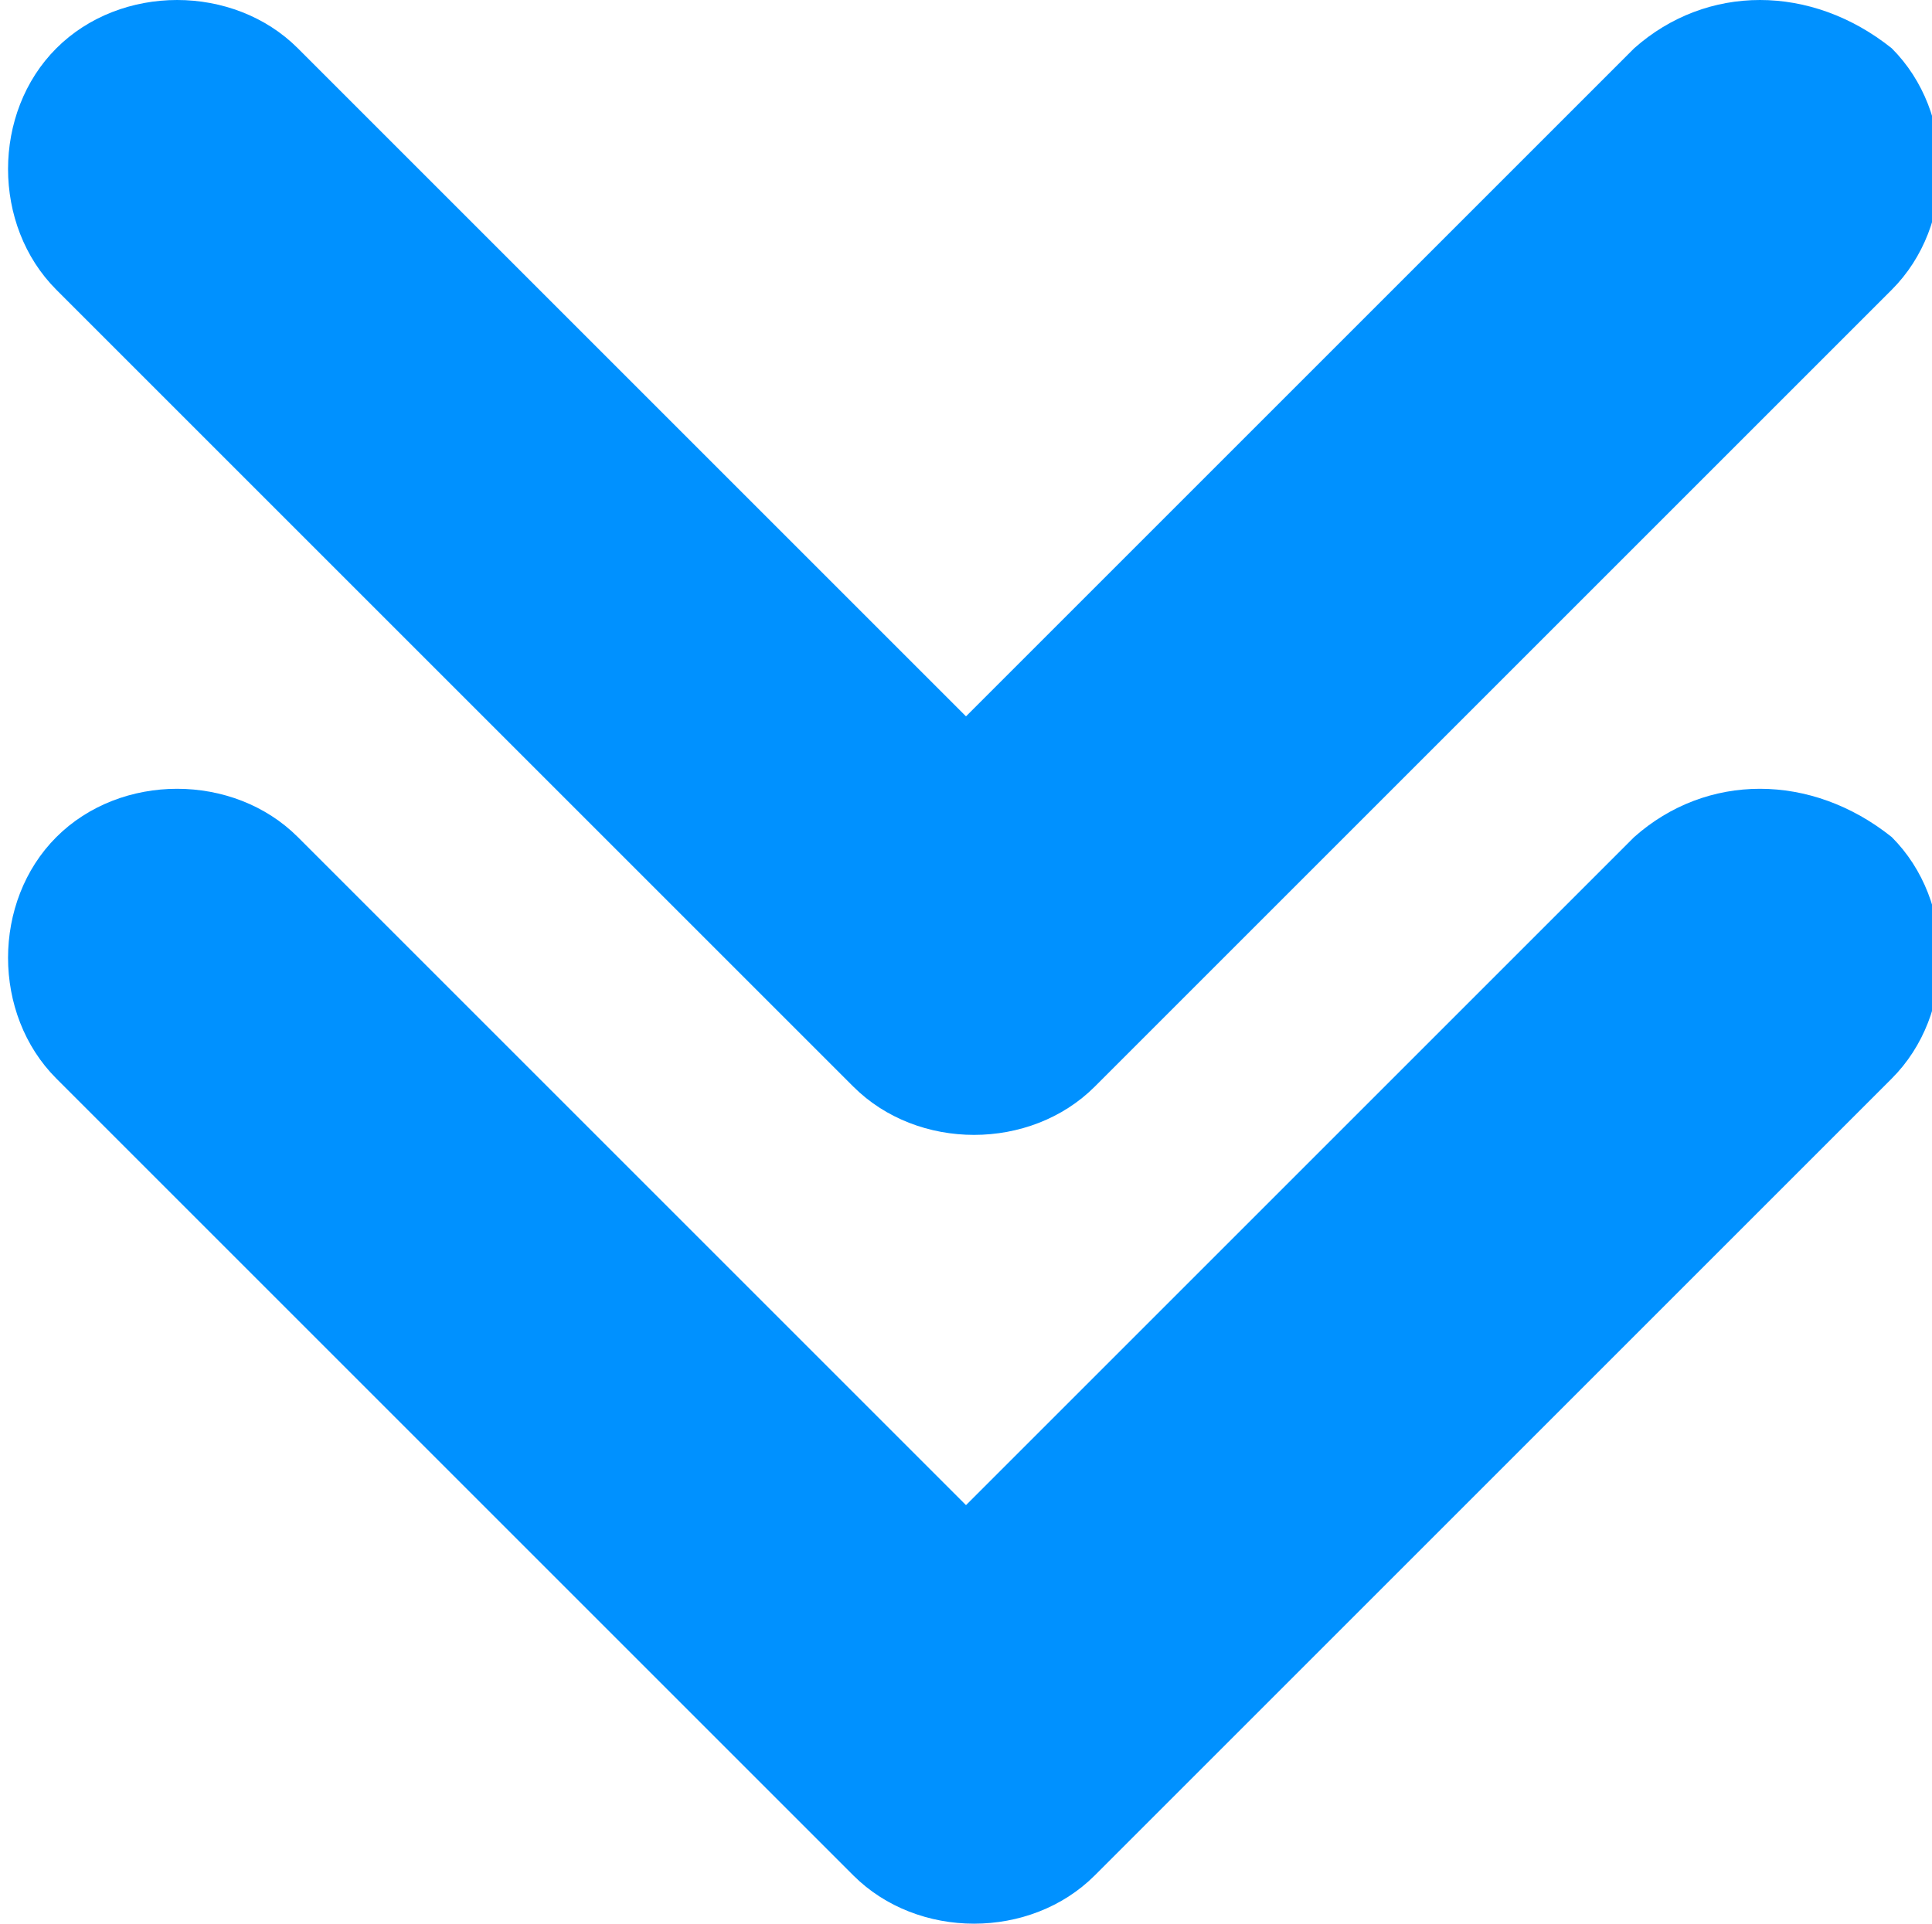
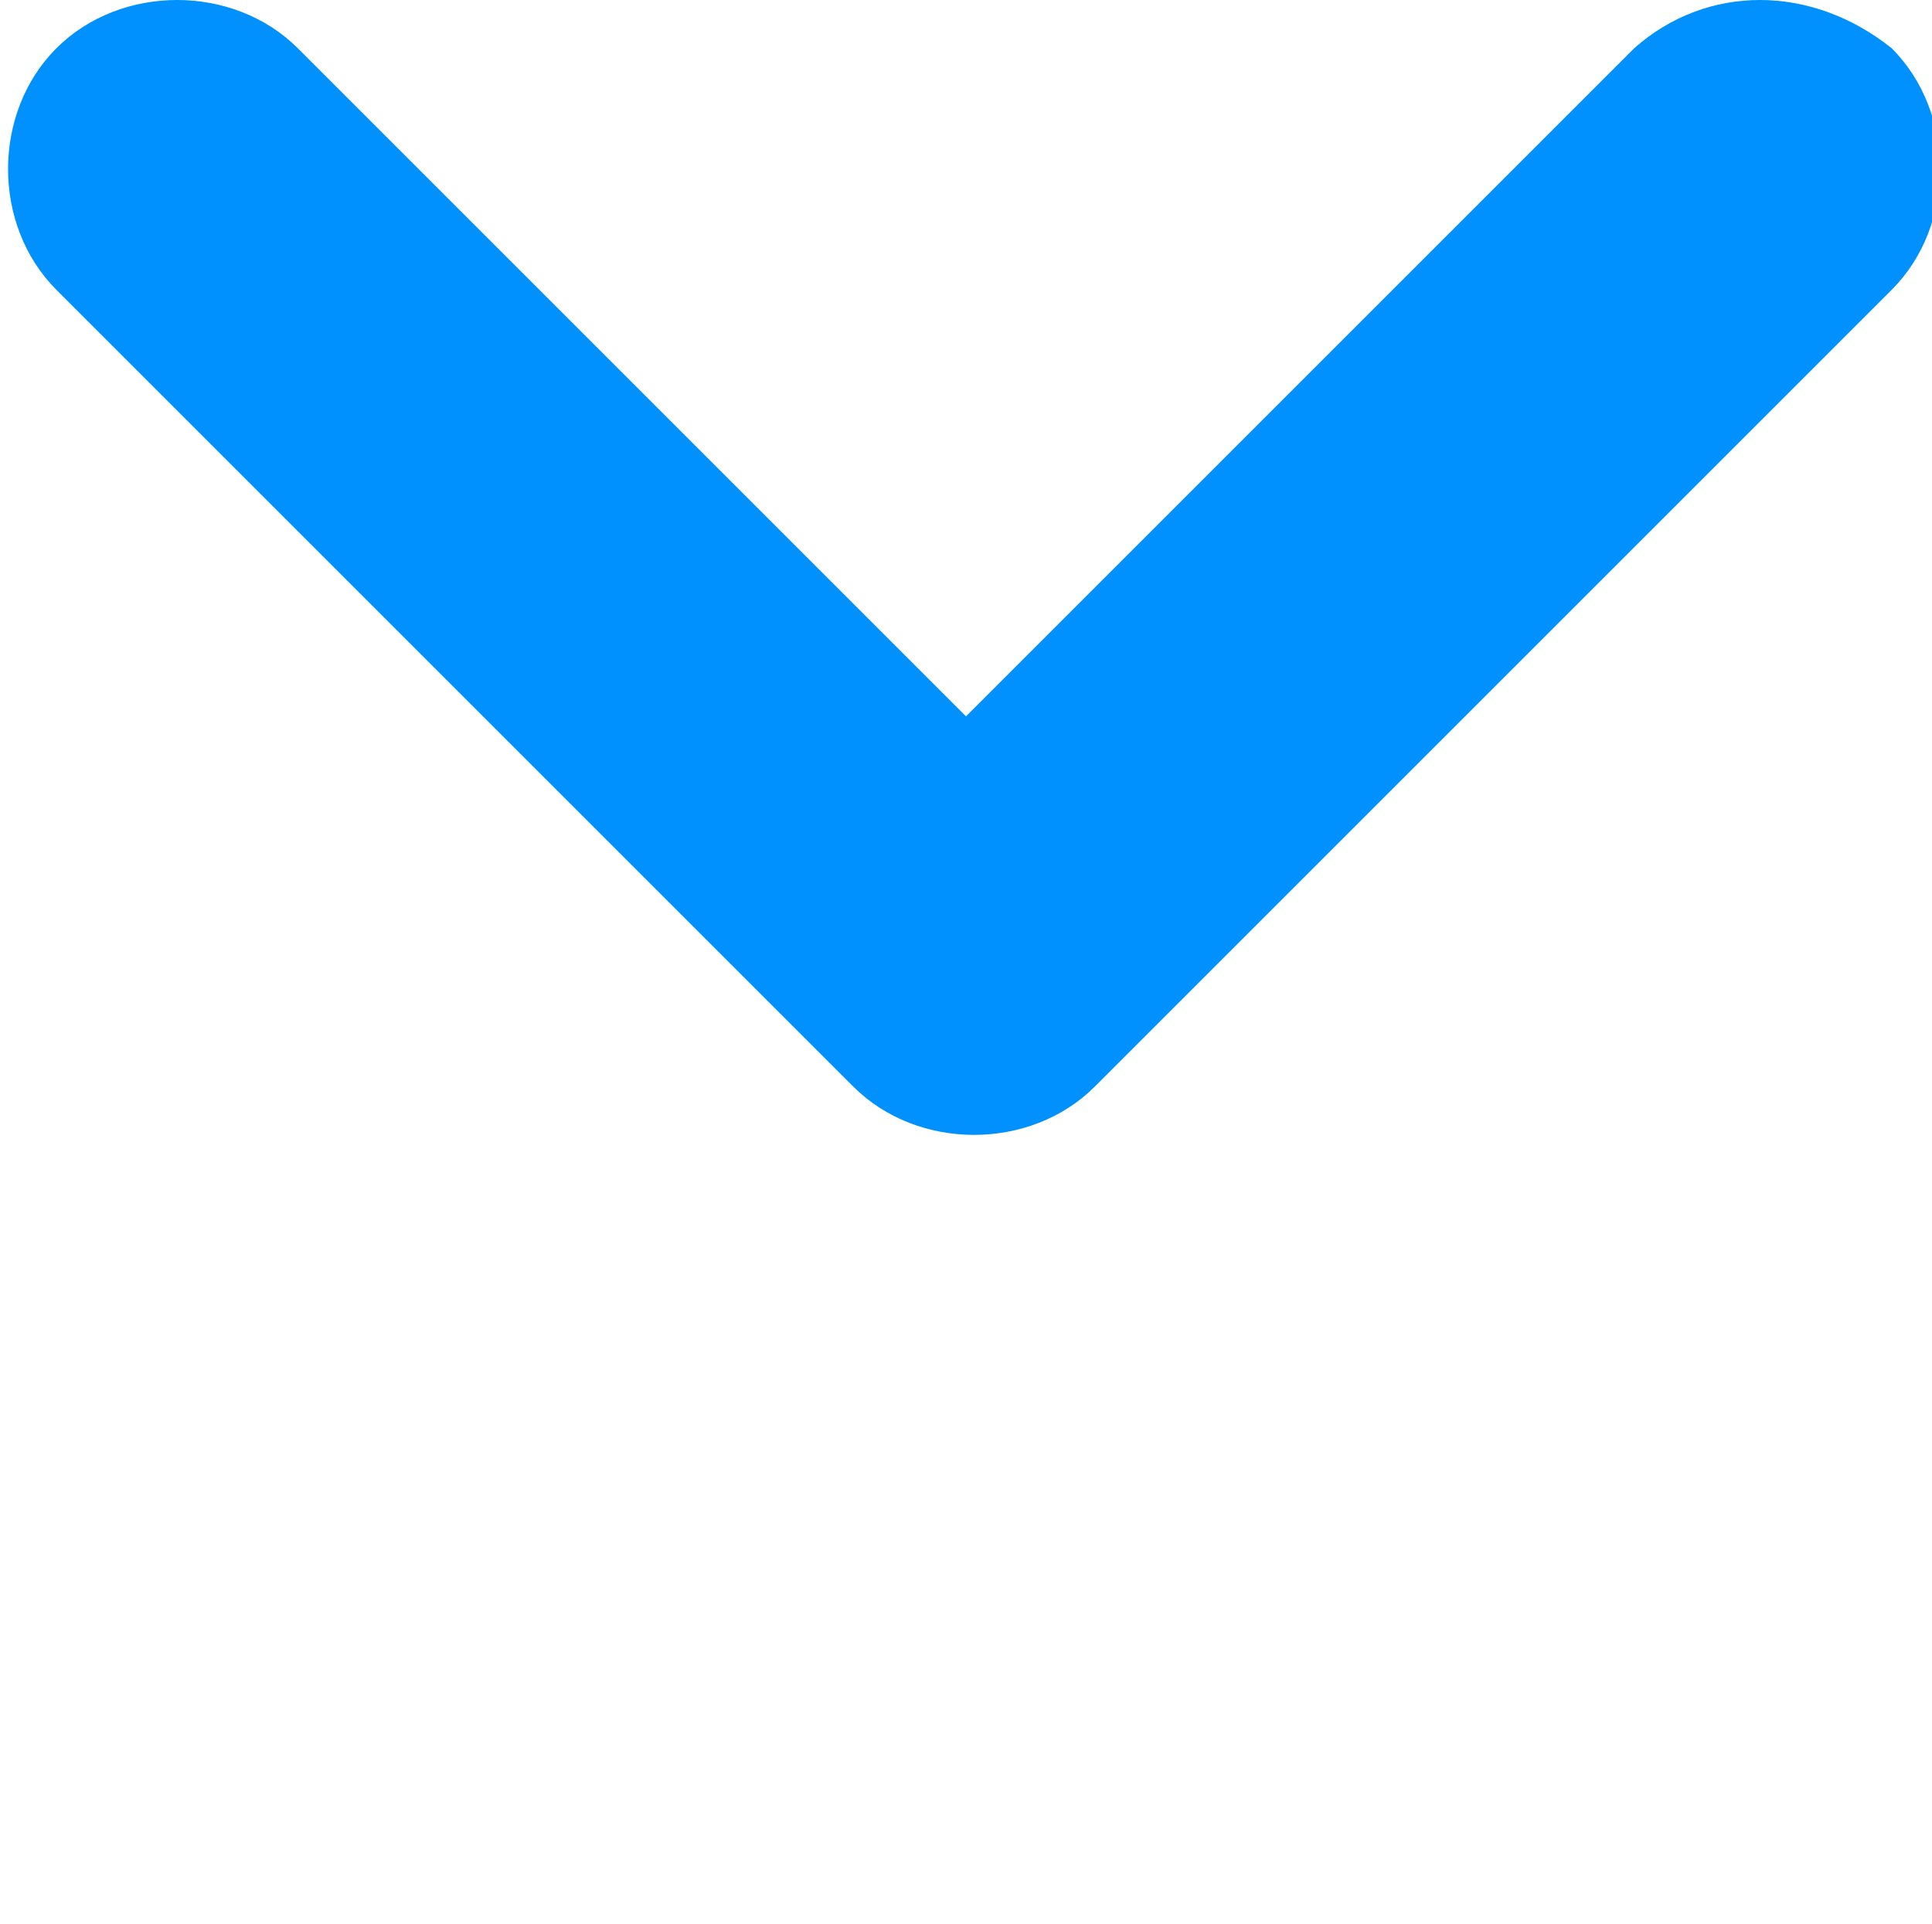
<svg xmlns="http://www.w3.org/2000/svg" version="1.1" id="Ebene_1" x="0px" y="0px" viewBox="0 0 24 23.9" style="enable-background:new 0 0 24 23.9;" xml:space="preserve">
  <style type="text/css">
	.st0{fill:#0091FF;}
</style>
  <g id="Desktop">
    <g id="Card_x2F_vorteil-kpi-6b-Copy">
      <g id="Group_00000068667506098140588330000006666700486617368495_" transform="translate(126, 189)">
        <g id="Icon_x2F_arrow-down">
-           <path id="Path_00000060017175402481513710000002055523911538426265_" class="st0" d="M-105.7-178.6l-8.3,8.3l-8.3-8.3      c-0.8-0.8-2.2-0.8-3,0c-0.8,0.8-0.8,2.2,0,3l9.9,9.9c0.8,0.8,2.2,0.8,3,0l9.9-9.9c0.8-0.8,0.8-2.2,0-3      C-103.5-179.4-104.8-179.4-105.7-178.6L-105.7-178.6z" />
-         </g>
+           </g>
      </g>
    </g>
  </g>
  <g id="Desktop_00000132060774118038291060000005915595177994919326_">
    <g id="Card_x2F_vorteil-kpi-6b-Copy_00000005976226712321359810000009834741933641101467_">
      <g id="Group_00000105390249742972614490000005780385936096945033_" transform="translate(126, 189)">
        <g id="Icon_x2F_arrow-down_00000106129515816077438900000015517713966134196136_">
          <path id="Path_00000180339303344652657420000004880896163644448411_" class="st0" d="M-105.7-188.4l-8.3,8.3l-8.3-8.3      c-0.8-0.8-2.2-0.8-3,0s-0.8,2.2,0,3l9.9,9.9c0.8,0.8,2.2,0.8,3,0l9.9-9.9c0.8-0.8,0.8-2.2,0-3      C-103.5-189.2-104.8-189.2-105.7-188.4L-105.7-188.4z" />
        </g>
      </g>
    </g>
  </g>
</svg>